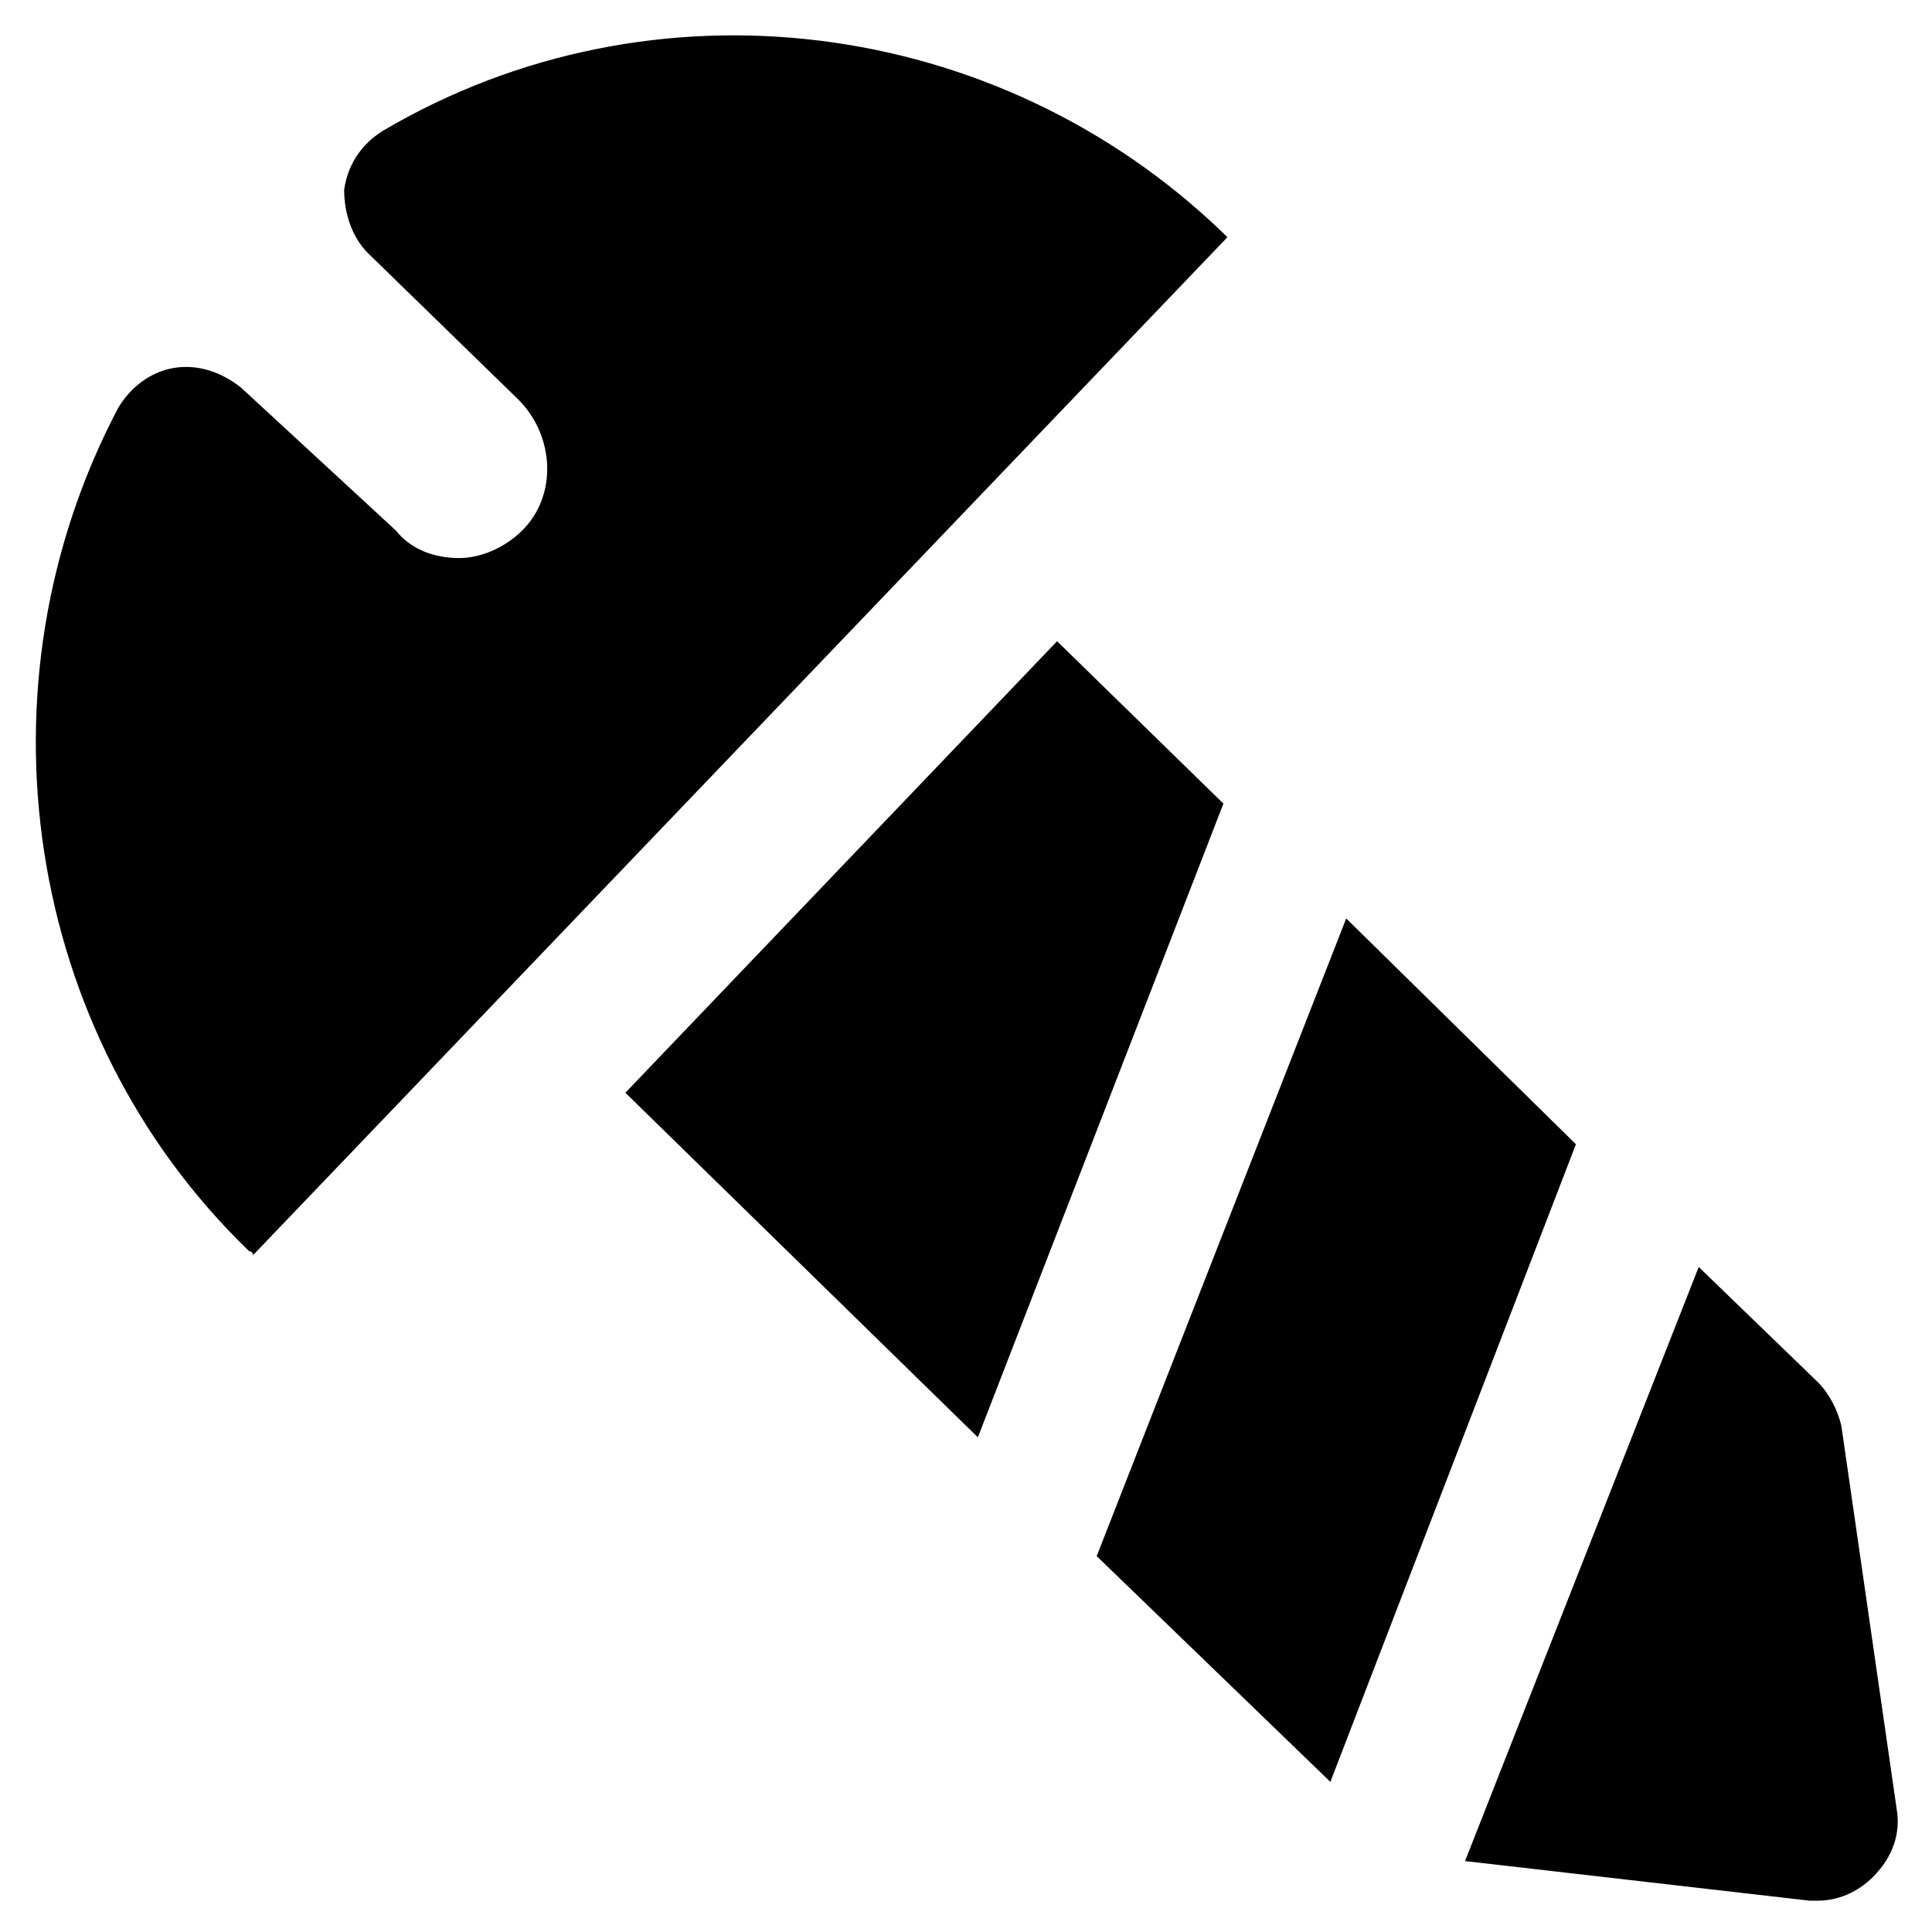
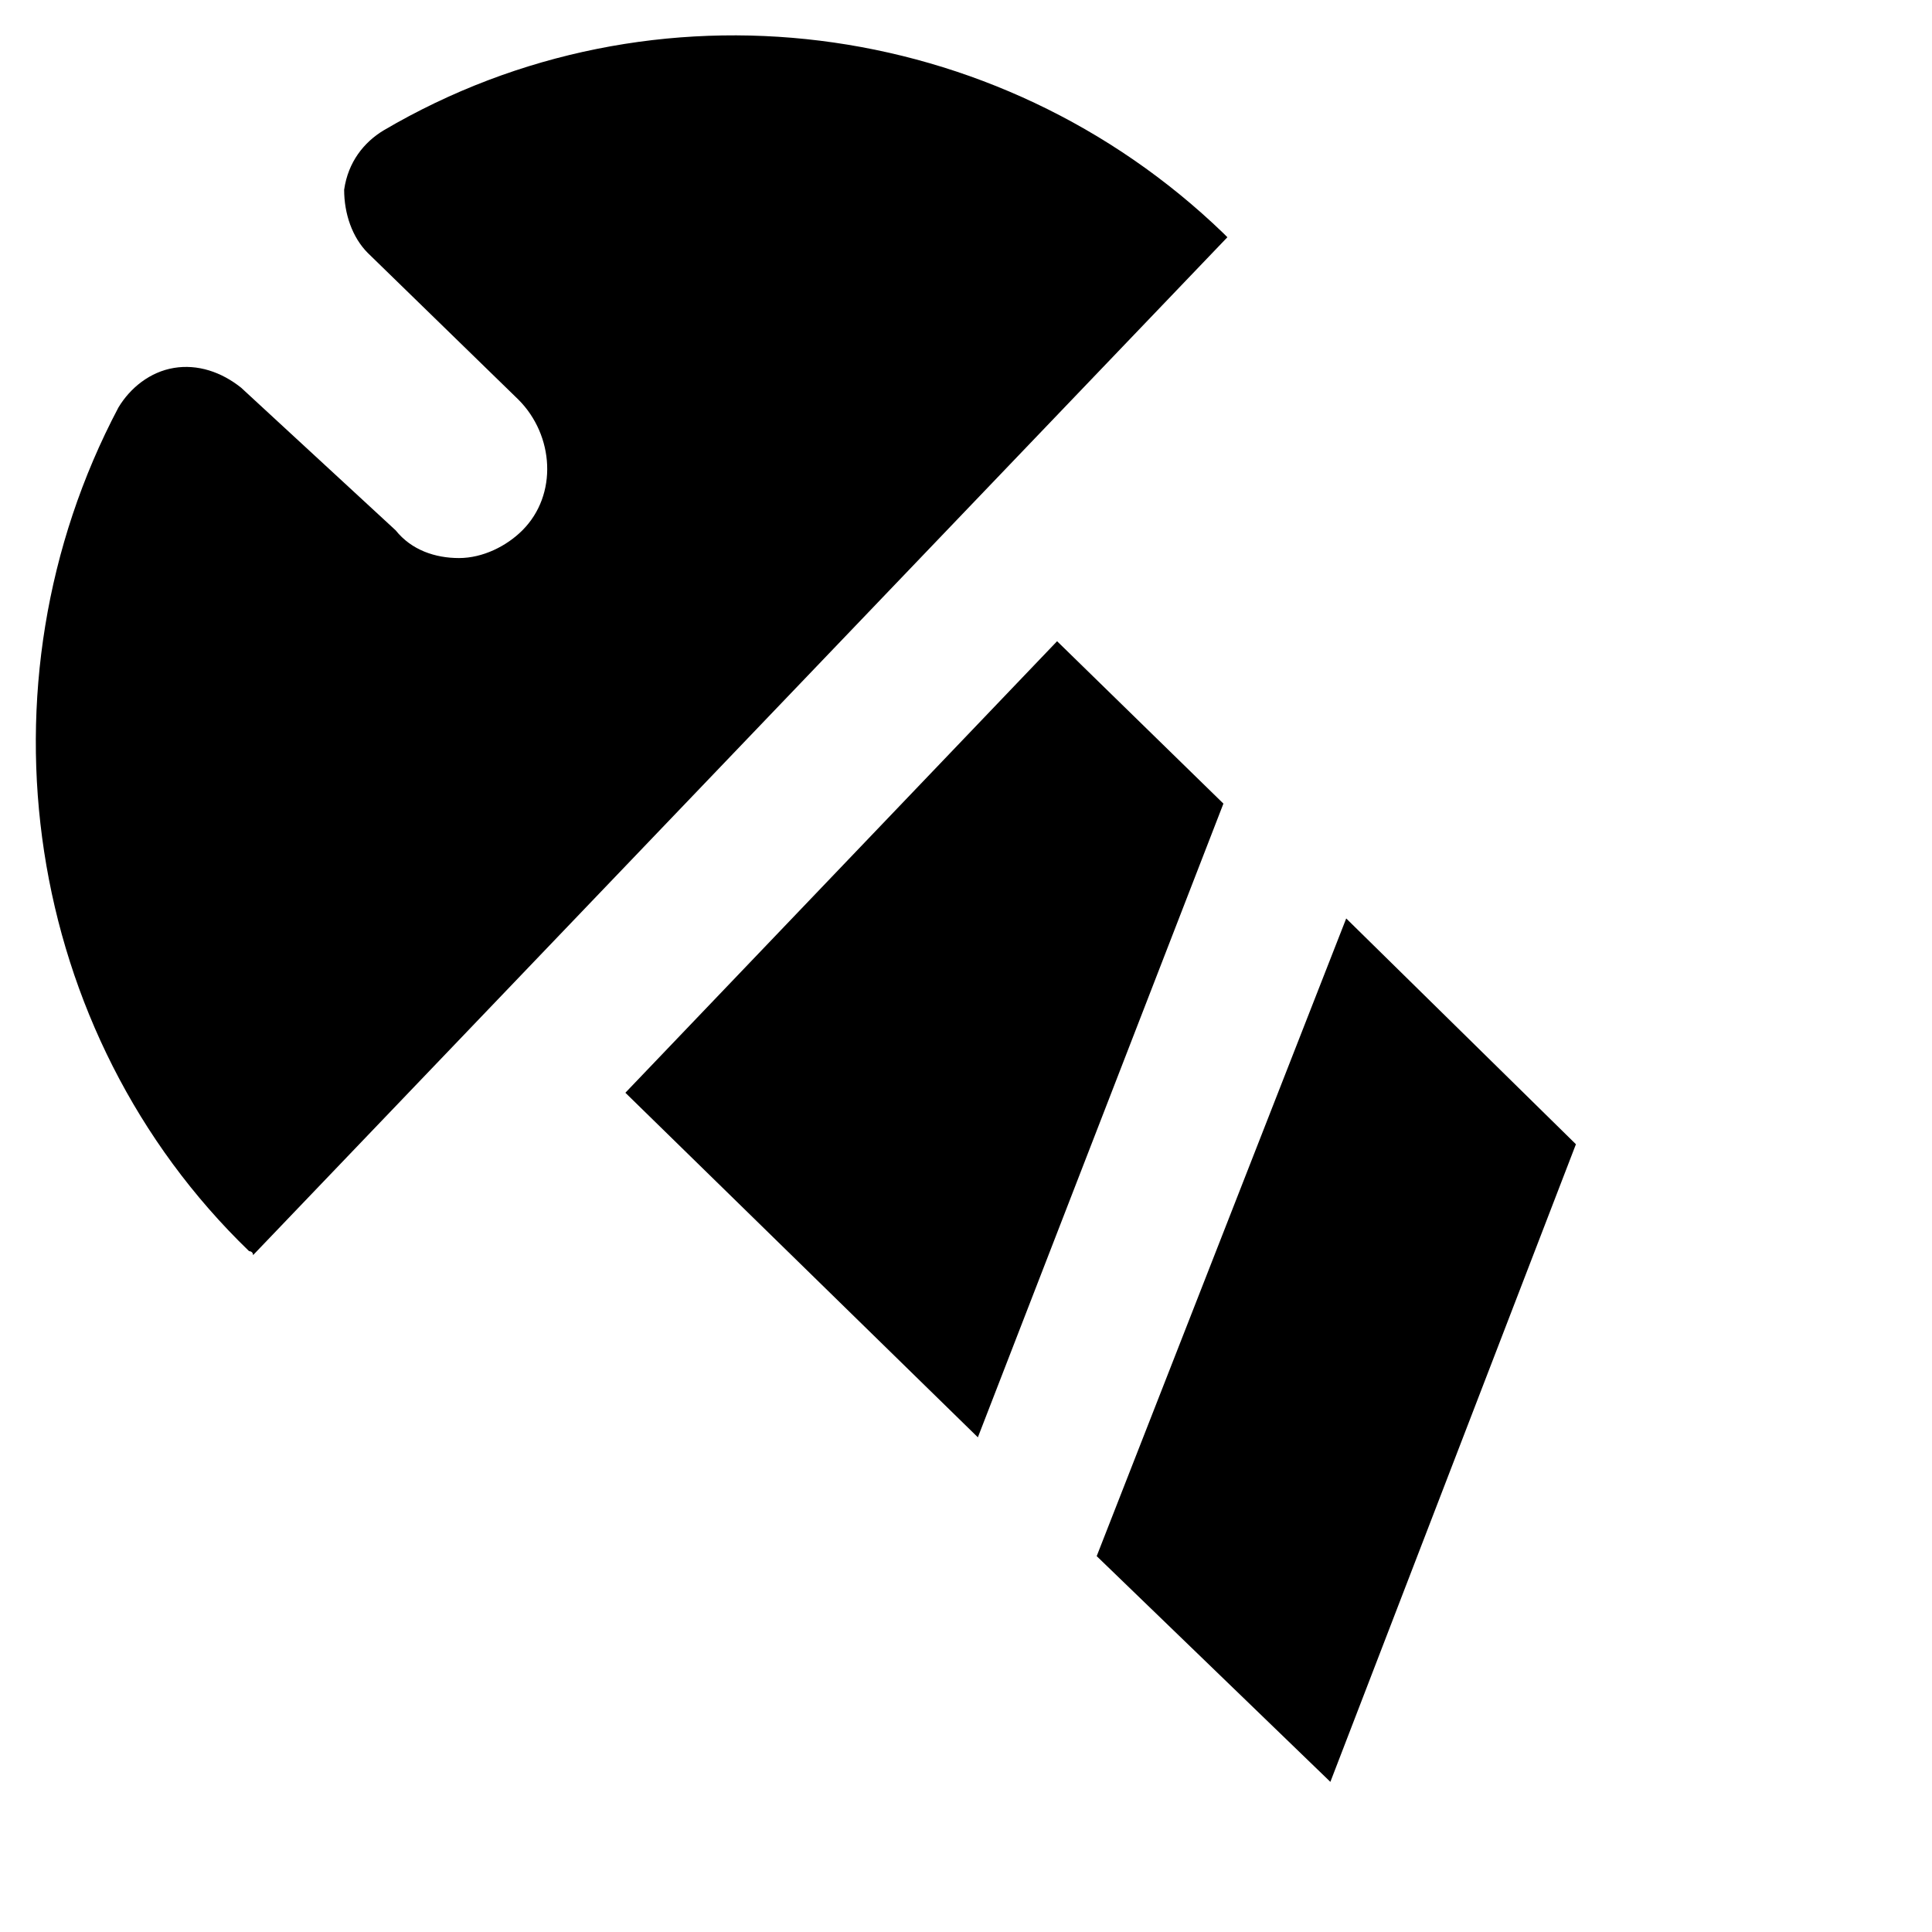
<svg xmlns="http://www.w3.org/2000/svg" fill="#000000" width="800px" height="800px" version="1.1" viewBox="144 144 512 512">
  <g>
    <path d="m424.14 313.93-114.41 119.66 93.414 91.316 65.074-167.94z" />
    <path d="m500.76 387.4-66.125 168.99 61.926 59.824 65.074-168.98z" />
    <path d="m211.07 476.62 258.2-269.75-1.051-1.051c-59.828-57.727-151.14-69.273-222.52-27.289-5.246 3.148-9.445 8.398-10.496 15.742 0 6.301 2.098 12.598 6.297 16.797l39.887 38.836c9.445 9.445 10.496 25.191 1.051 34.637-4.199 4.199-10.496 7.348-16.793 7.348s-12.594-2.098-16.793-7.348l-40.938-37.785c-5.25-4.199-11.547-6.301-17.844-5.25-6.297 1.051-11.547 5.25-14.695 10.496-38.836 73.473-25.191 165.84 34.637 223.57 0 0 1.051 0 1.051 1.051z" />
-     <path d="m646.66 623.56-14.695-101.81c-1.051-4.199-3.148-8.398-6.297-11.547l-31.488-30.438-61.926 157.44 91.316 10.496h2.098c5.246 0 10.496-2.098 14.695-6.297 5.246-5.246 7.344-11.543 6.297-17.844z" />
  </g>
</svg>